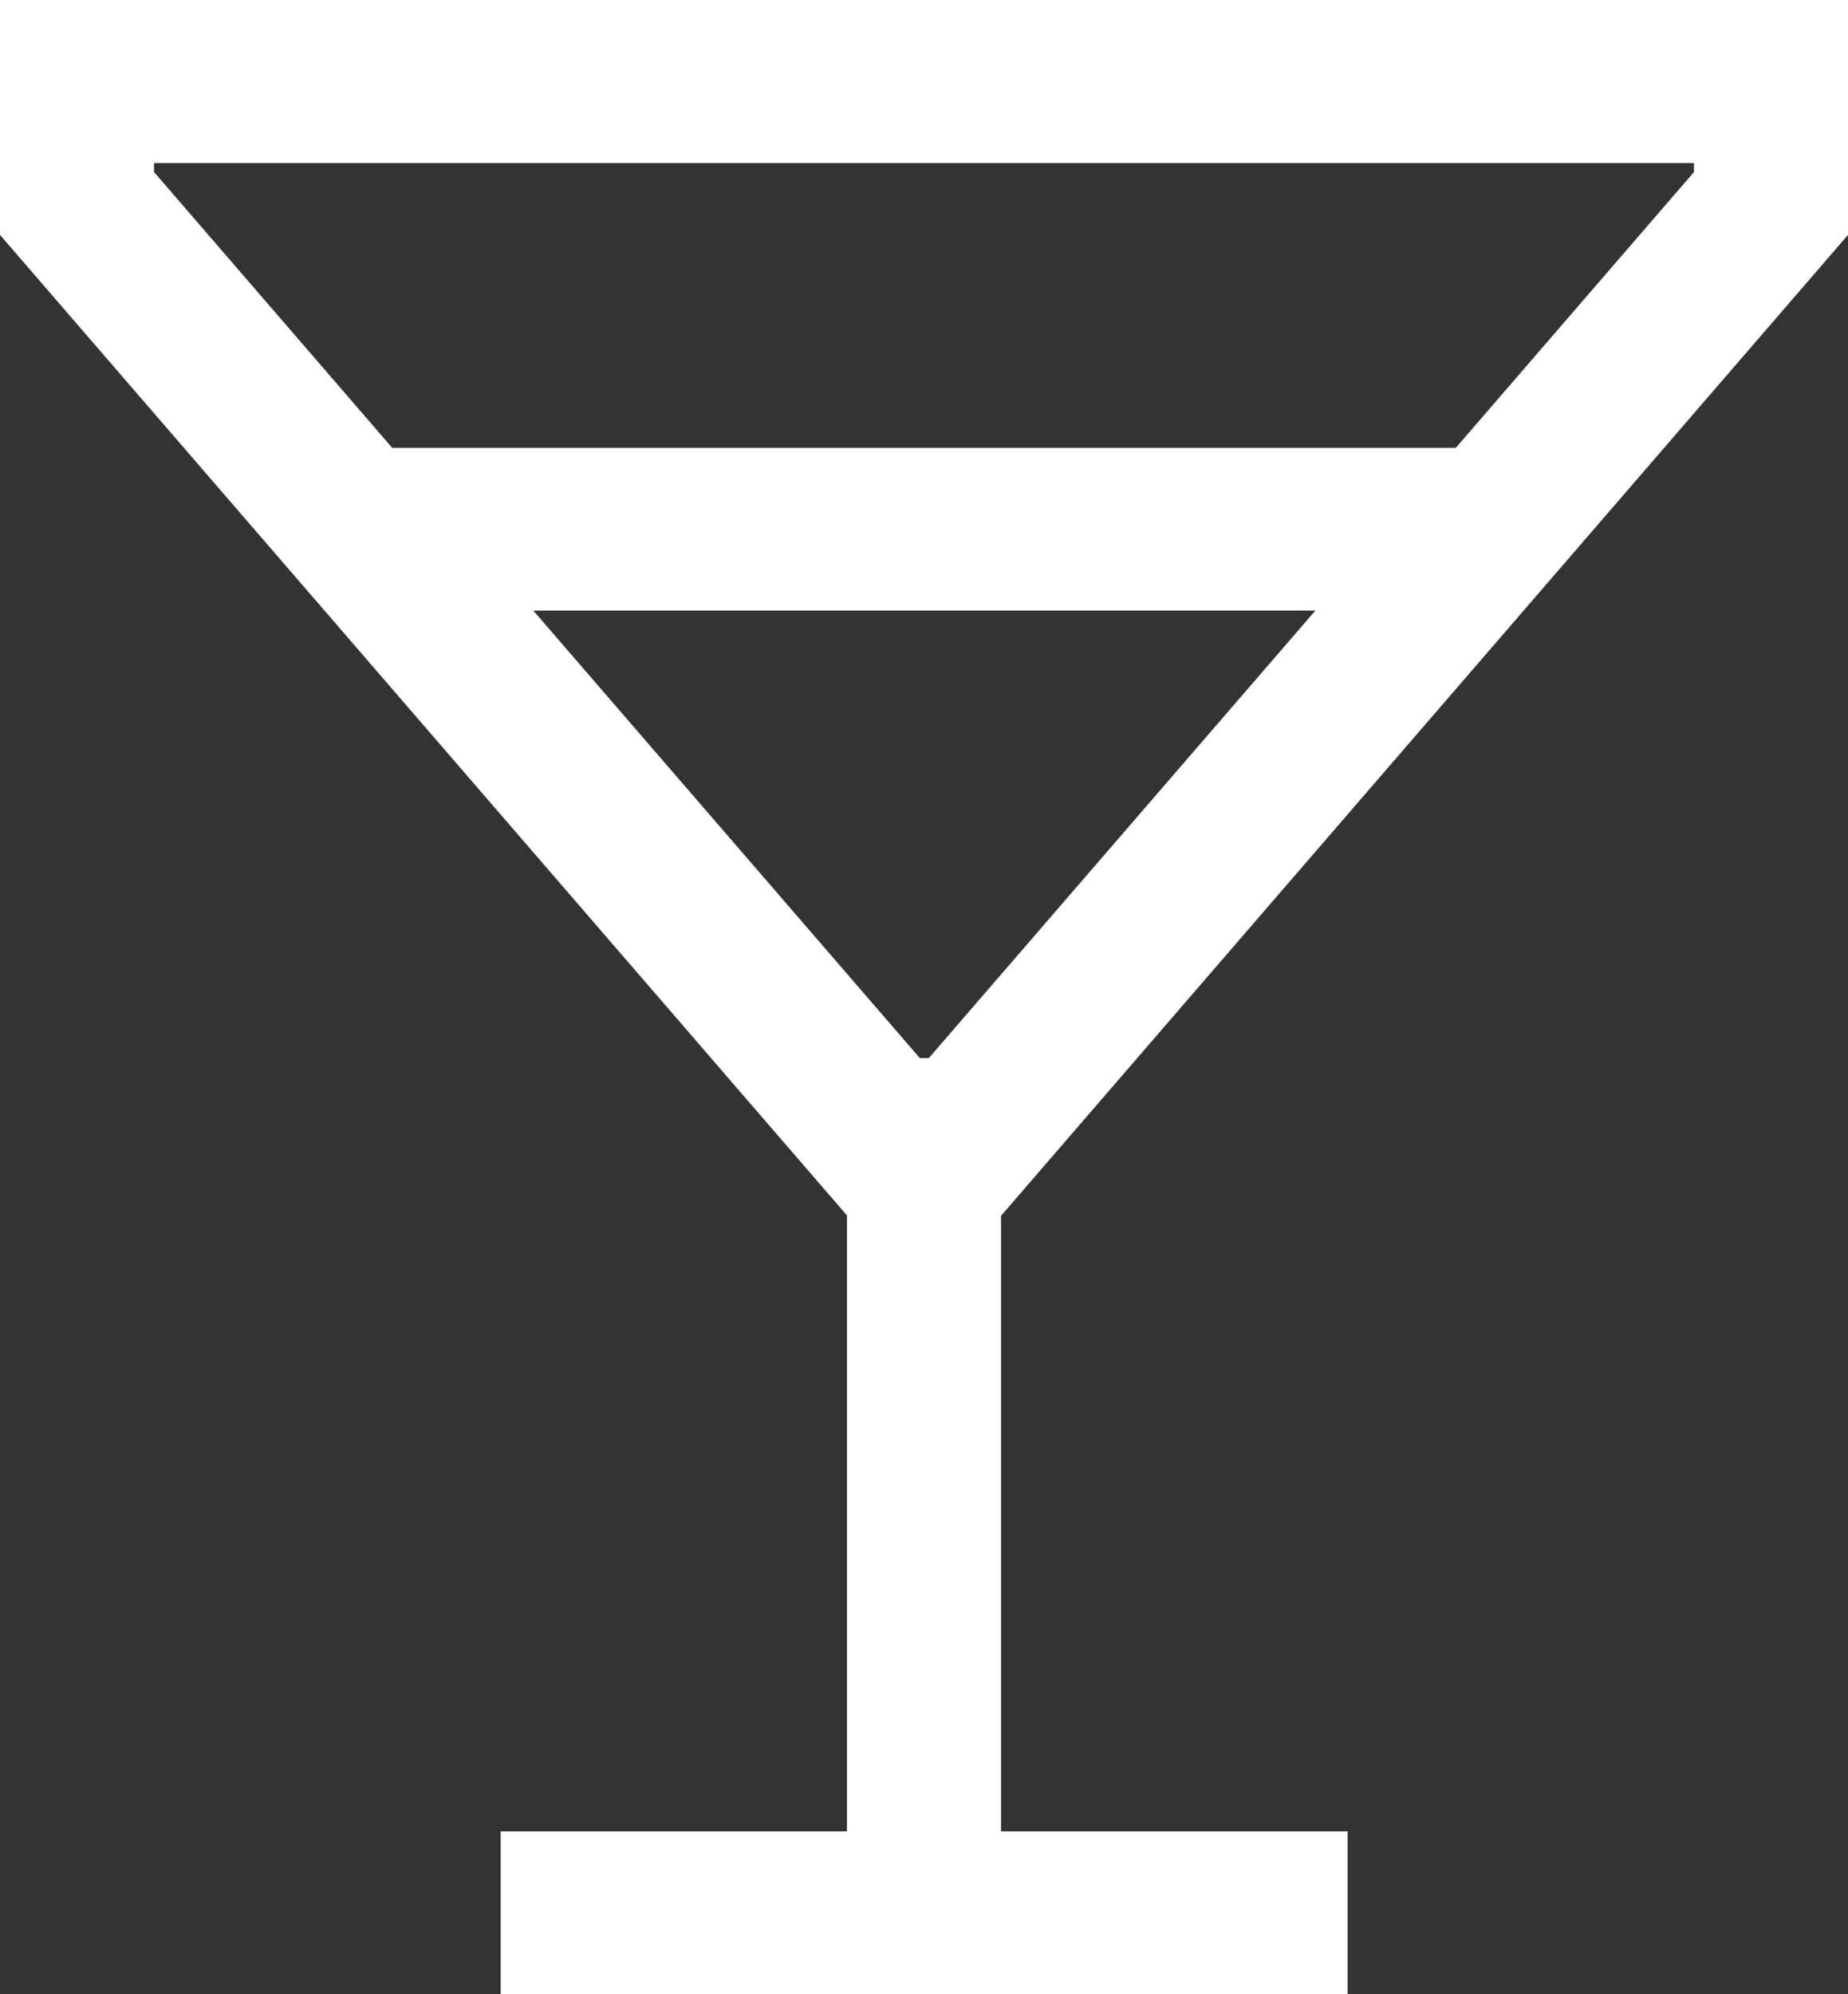
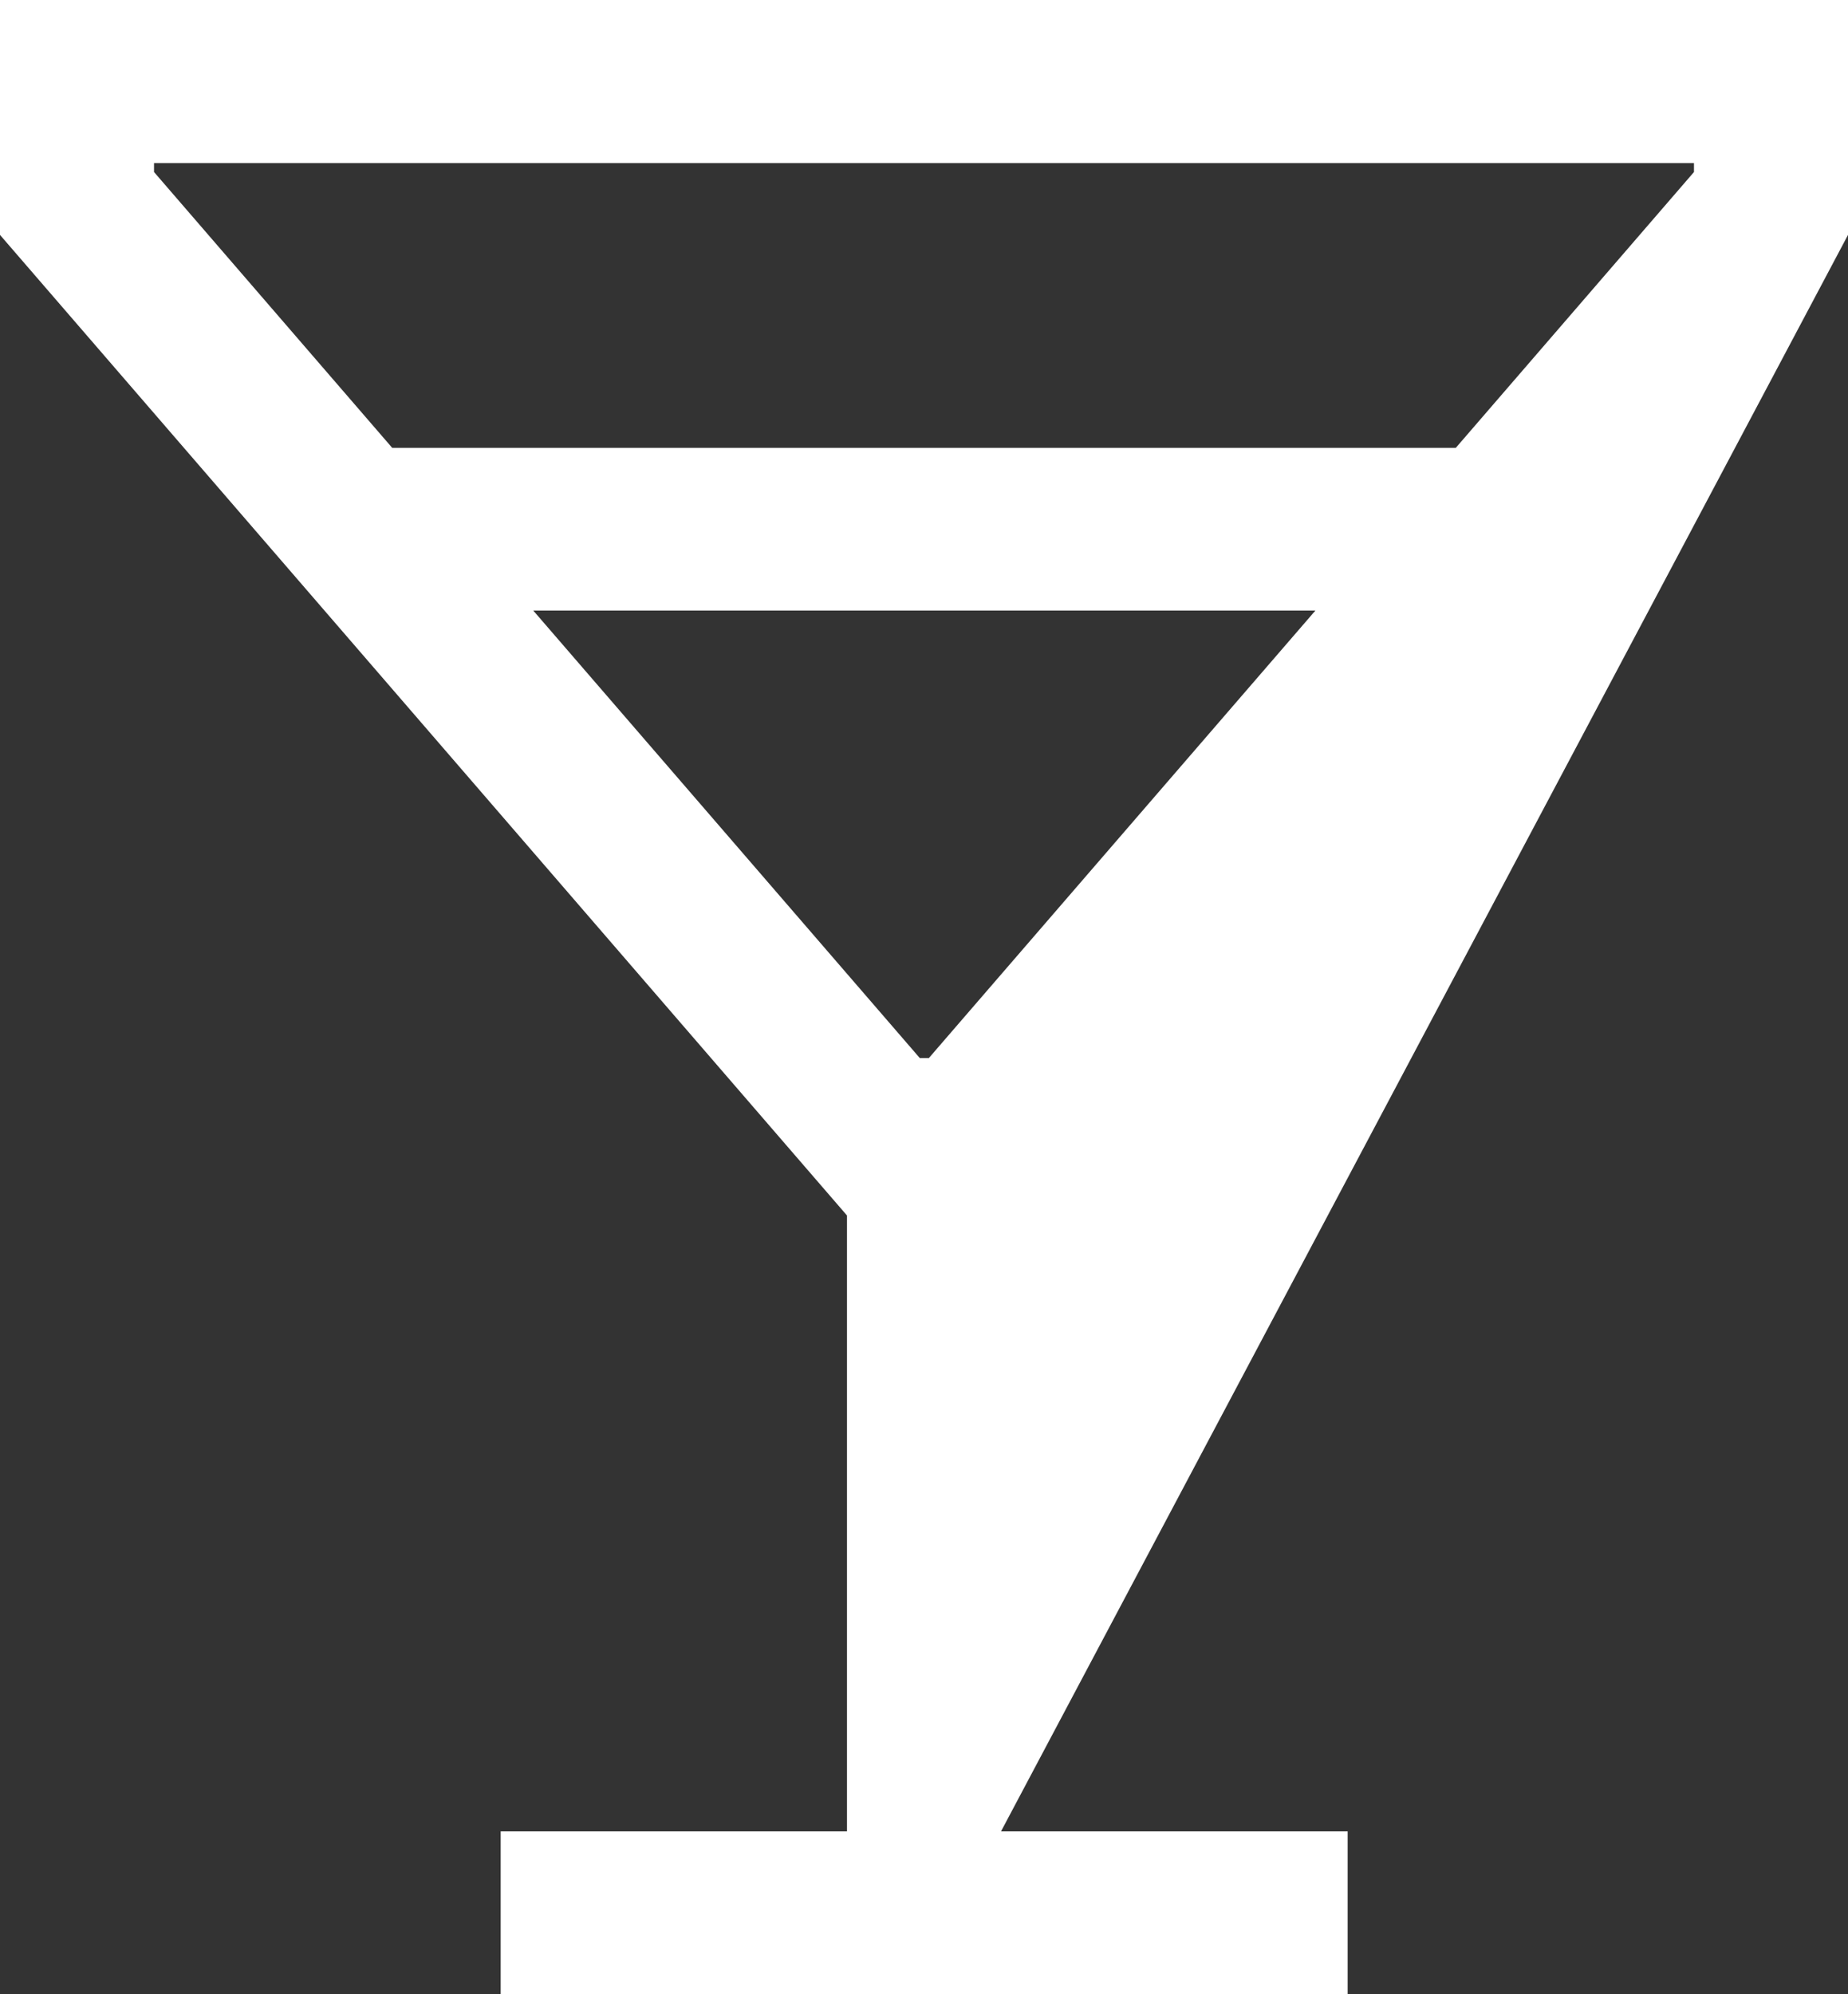
<svg xmlns="http://www.w3.org/2000/svg" id="uuid-a80371cf-04ec-4a8a-8f52-1c14bb12a461" data-name="Warstwa 1" viewBox="0 0 55.55 59.93">
  <rect x="0" y="0" width="55.55" height="59.93" fill="#333333" stroke="none" />
-   <path d="M25.46,55.04H15.05v4.89h25.46v-4.89h-10.42v-18.5L55.55,7.06V0H0V7.06l25.46,29.47v18.5ZM4.63,5.17v-.27H50.92v.27l-7.16,8.29H11.79L4.63,5.17Zm11.39,13.18h23.52l-11.62,13.45h-.27l-11.62-13.45Z" style="fill: #fff;" />
+   <path d="M25.46,55.04H15.05v4.89h25.46v-4.89h-10.42L55.55,7.06V0H0V7.06l25.46,29.47v18.5ZM4.63,5.17v-.27H50.92v.27l-7.16,8.29H11.79L4.63,5.17Zm11.39,13.18h23.52l-11.62,13.45h-.27l-11.62-13.45Z" style="fill: #fff;" />
</svg>